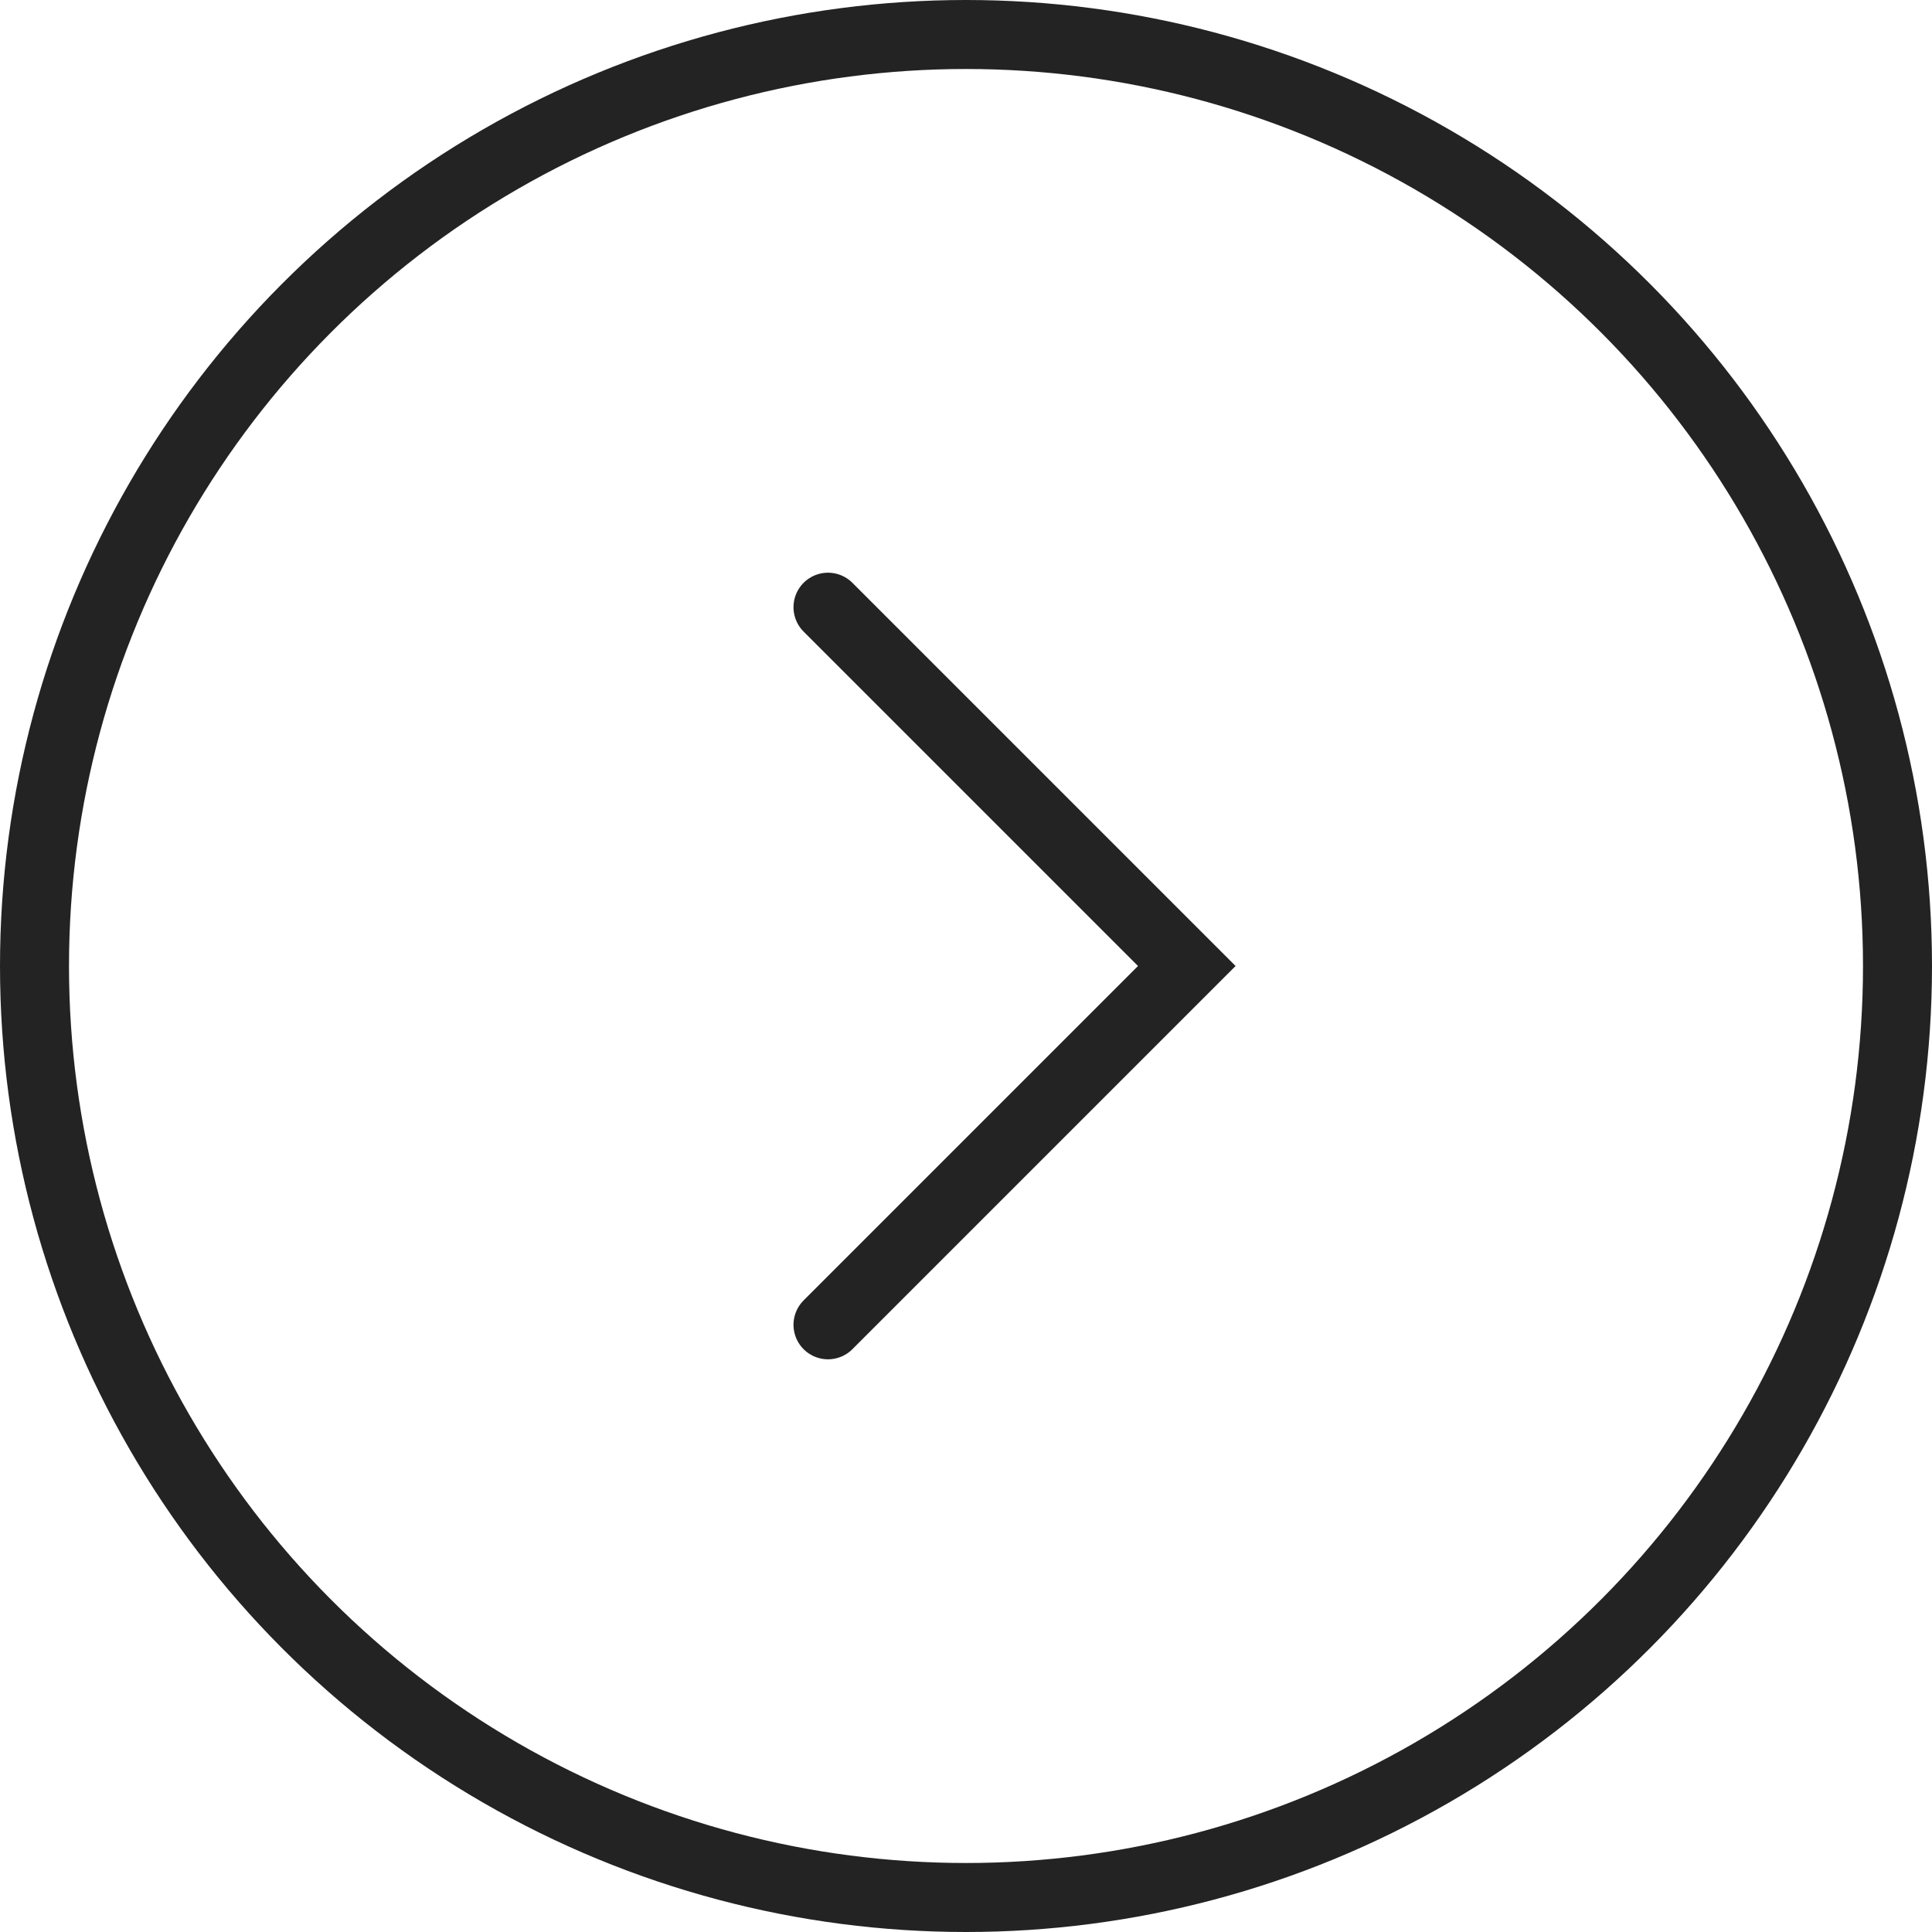
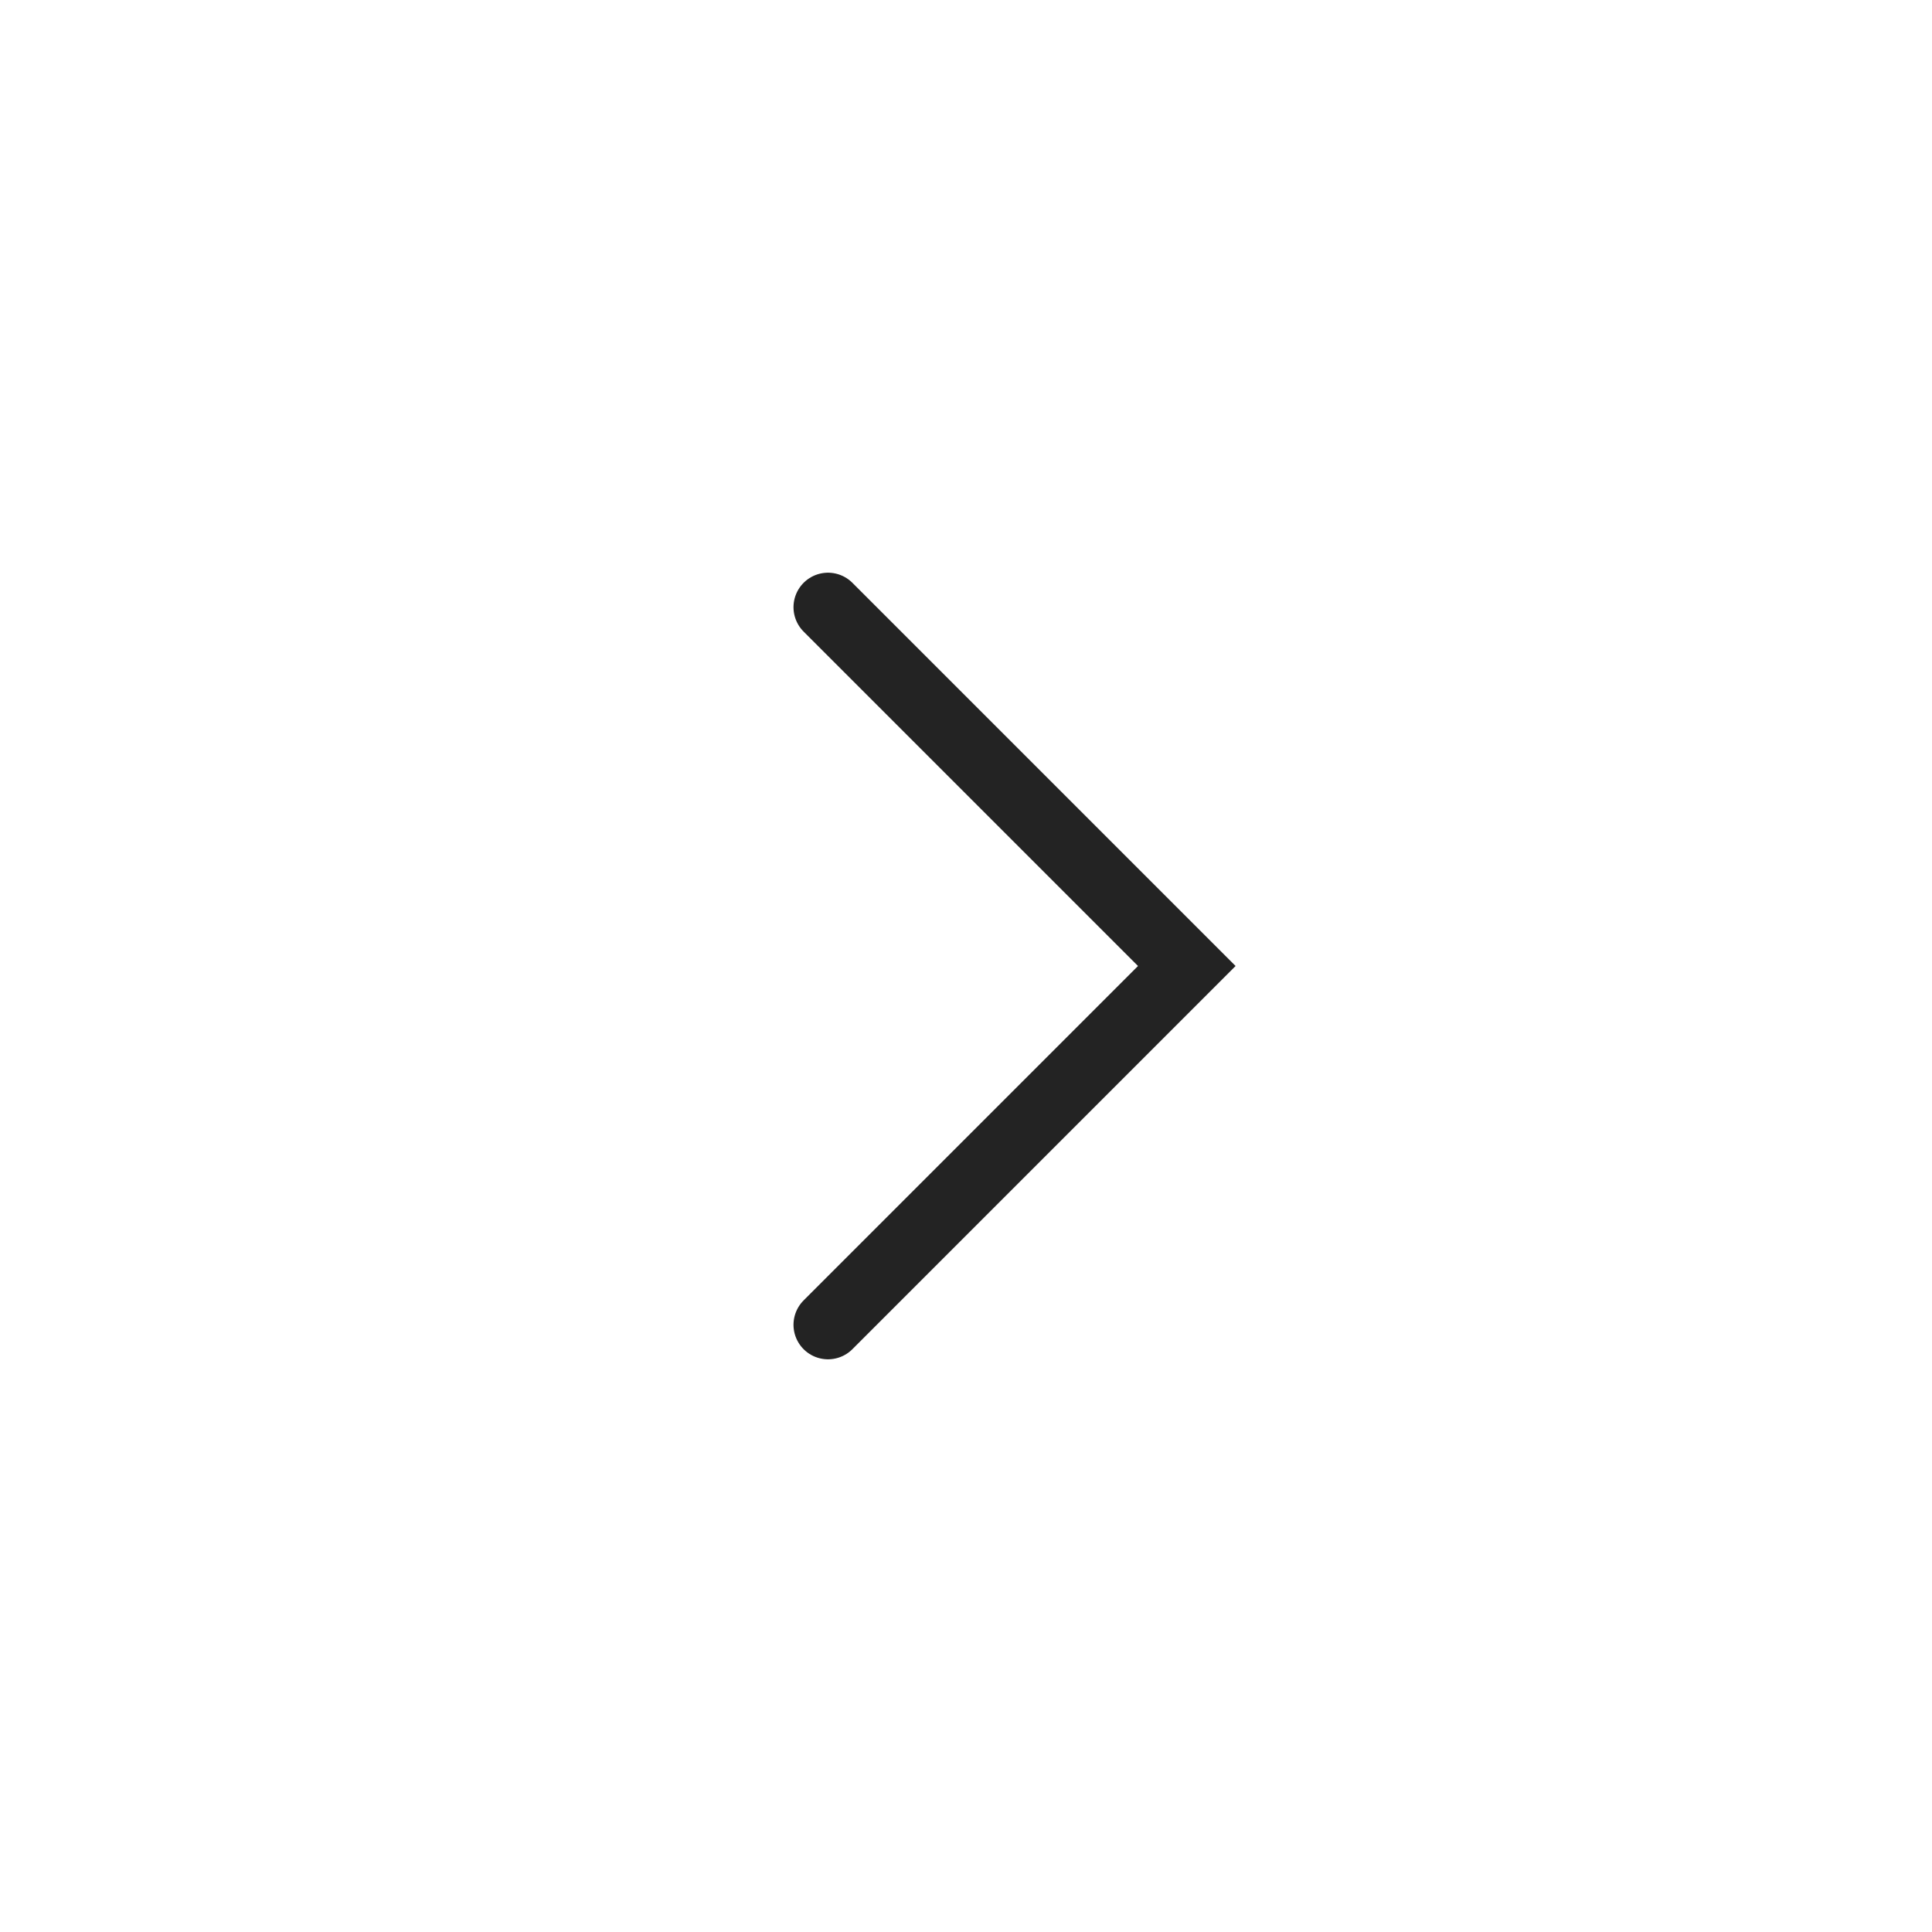
<svg xmlns="http://www.w3.org/2000/svg" width="56" height="56" viewBox="0 0 56 56" fill="none">
  <g id="Group 625414">
-     <circle id="Ellipse 4" cx="28" cy="28" r="27" transform="matrix(1 1.74846e-07 1.74846e-07 -1 0 56)" stroke="#232323" stroke-width="2" />
    <path id="Vector 184" d="M24 38.4L34.4 28L24 17.6" stroke="#232323" stroke-width="2" stroke-linecap="round" />
  </g>
</svg>